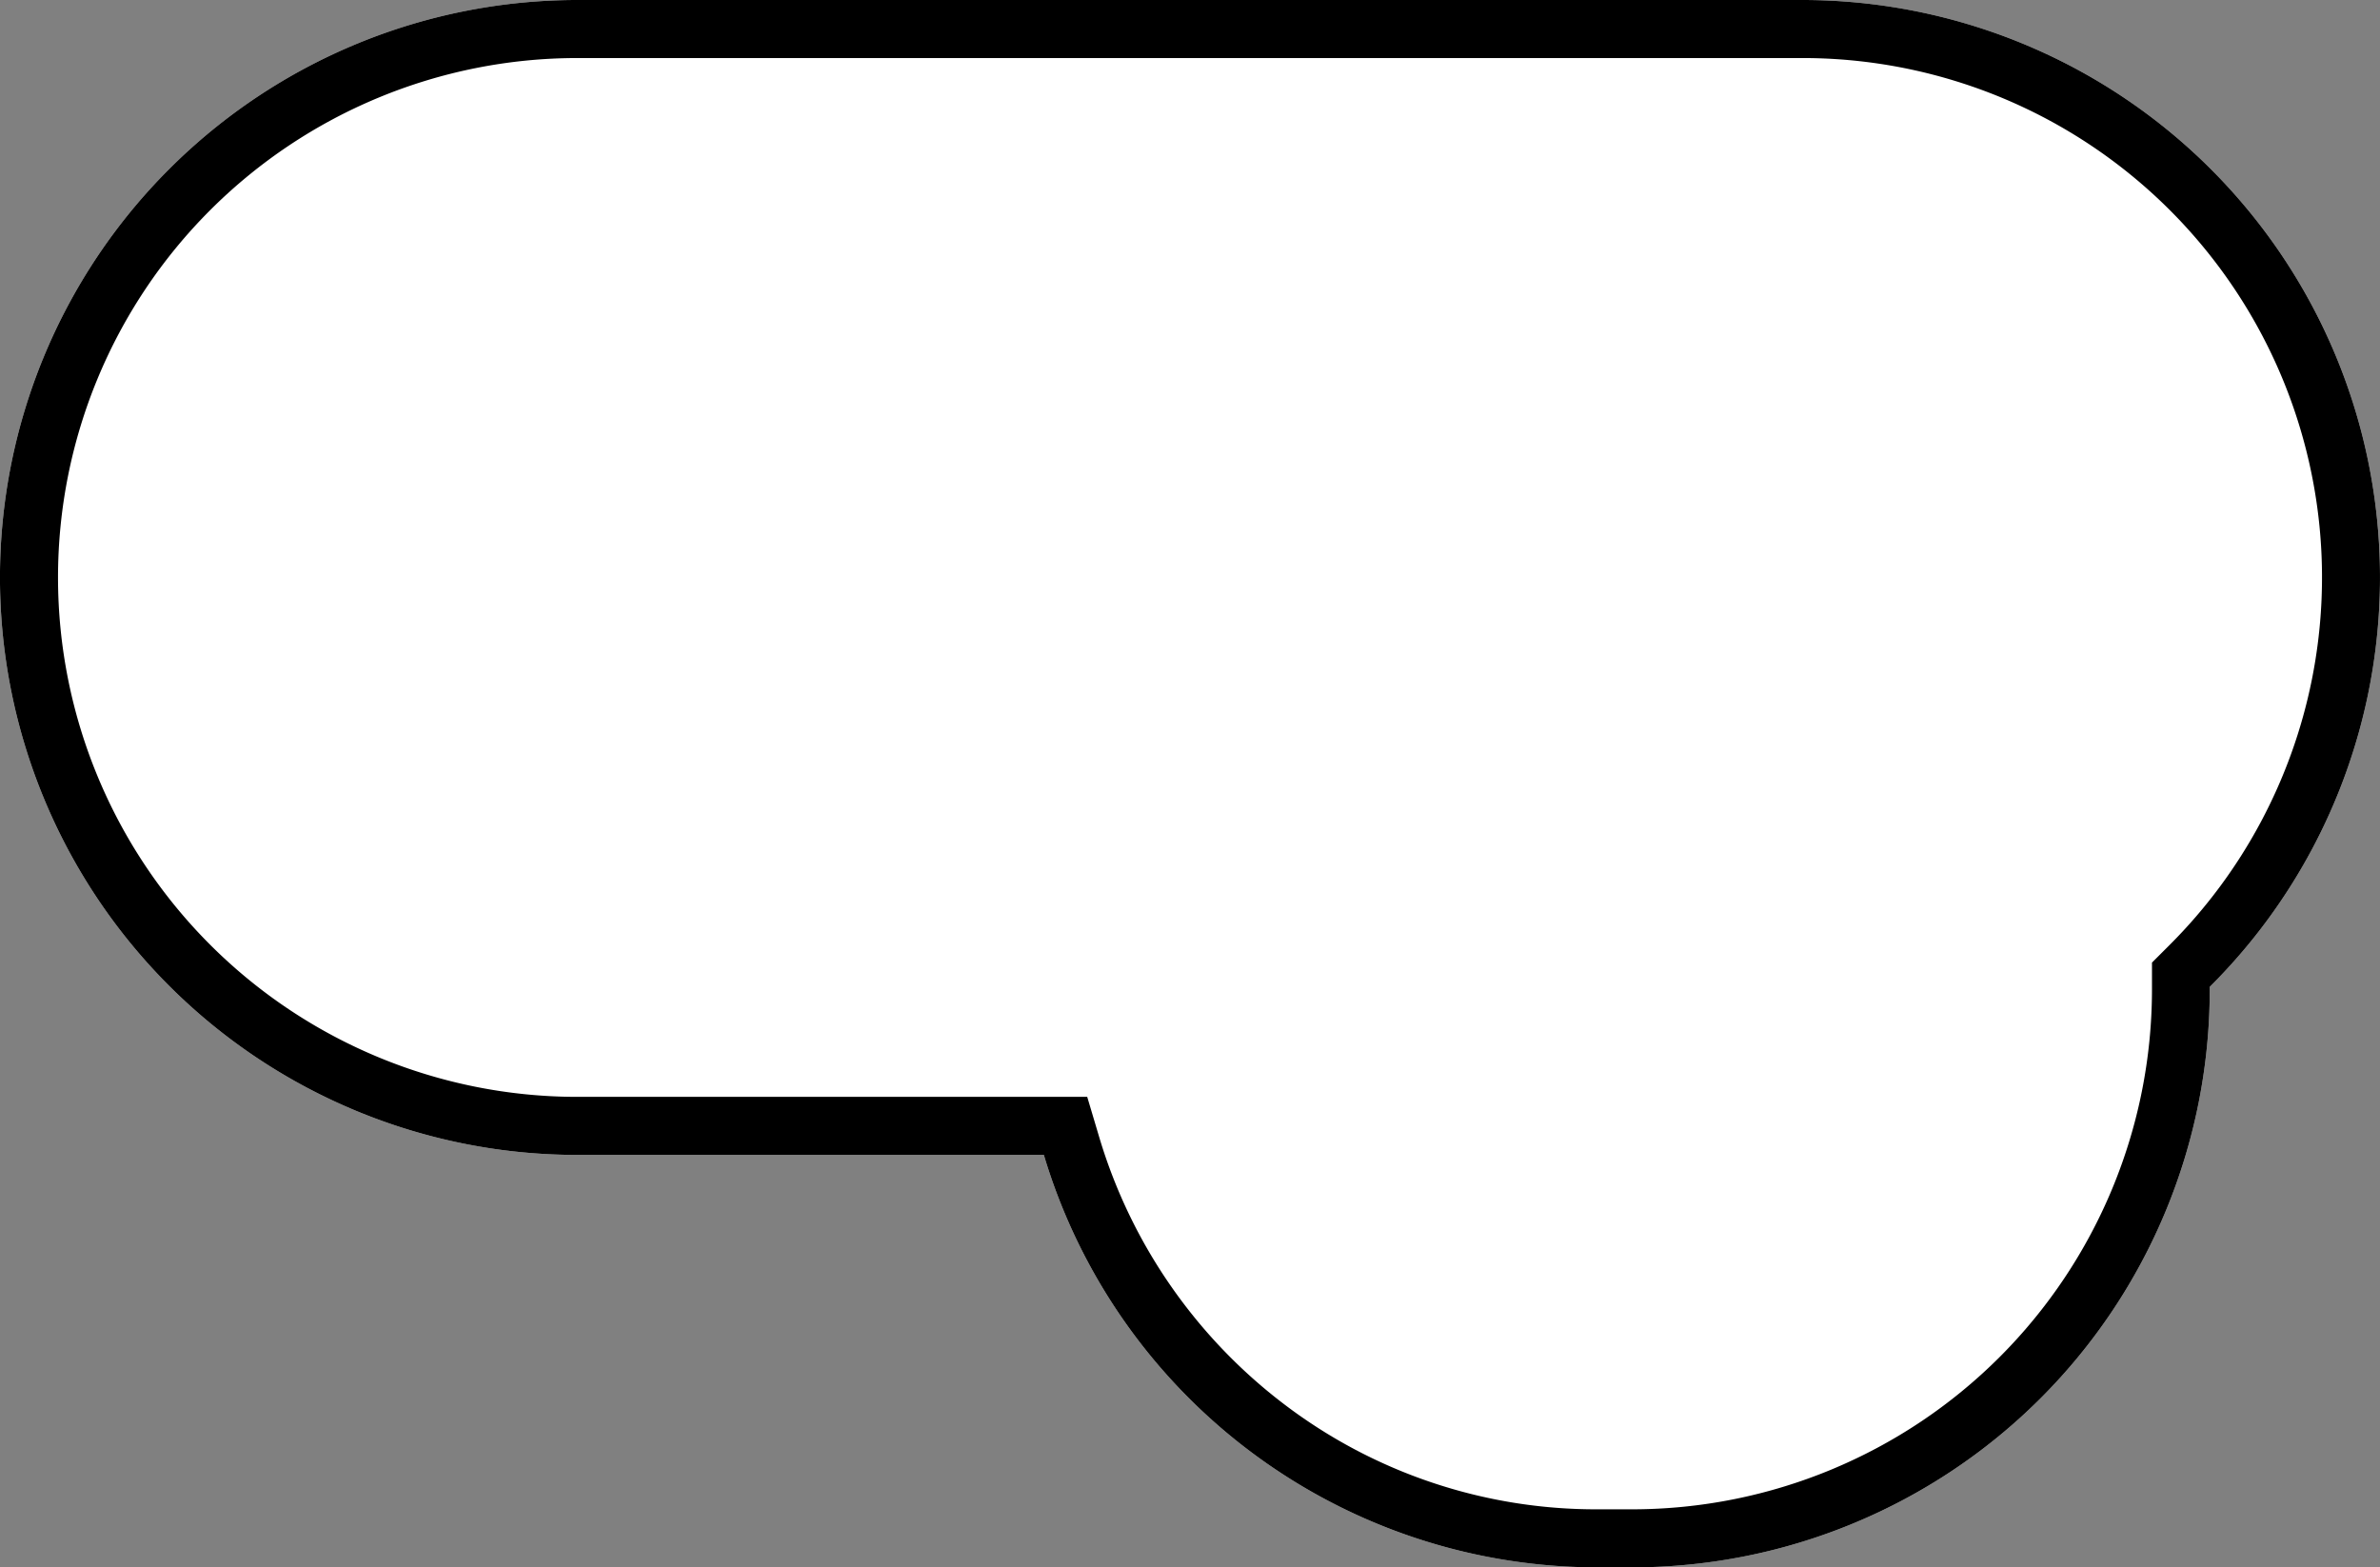
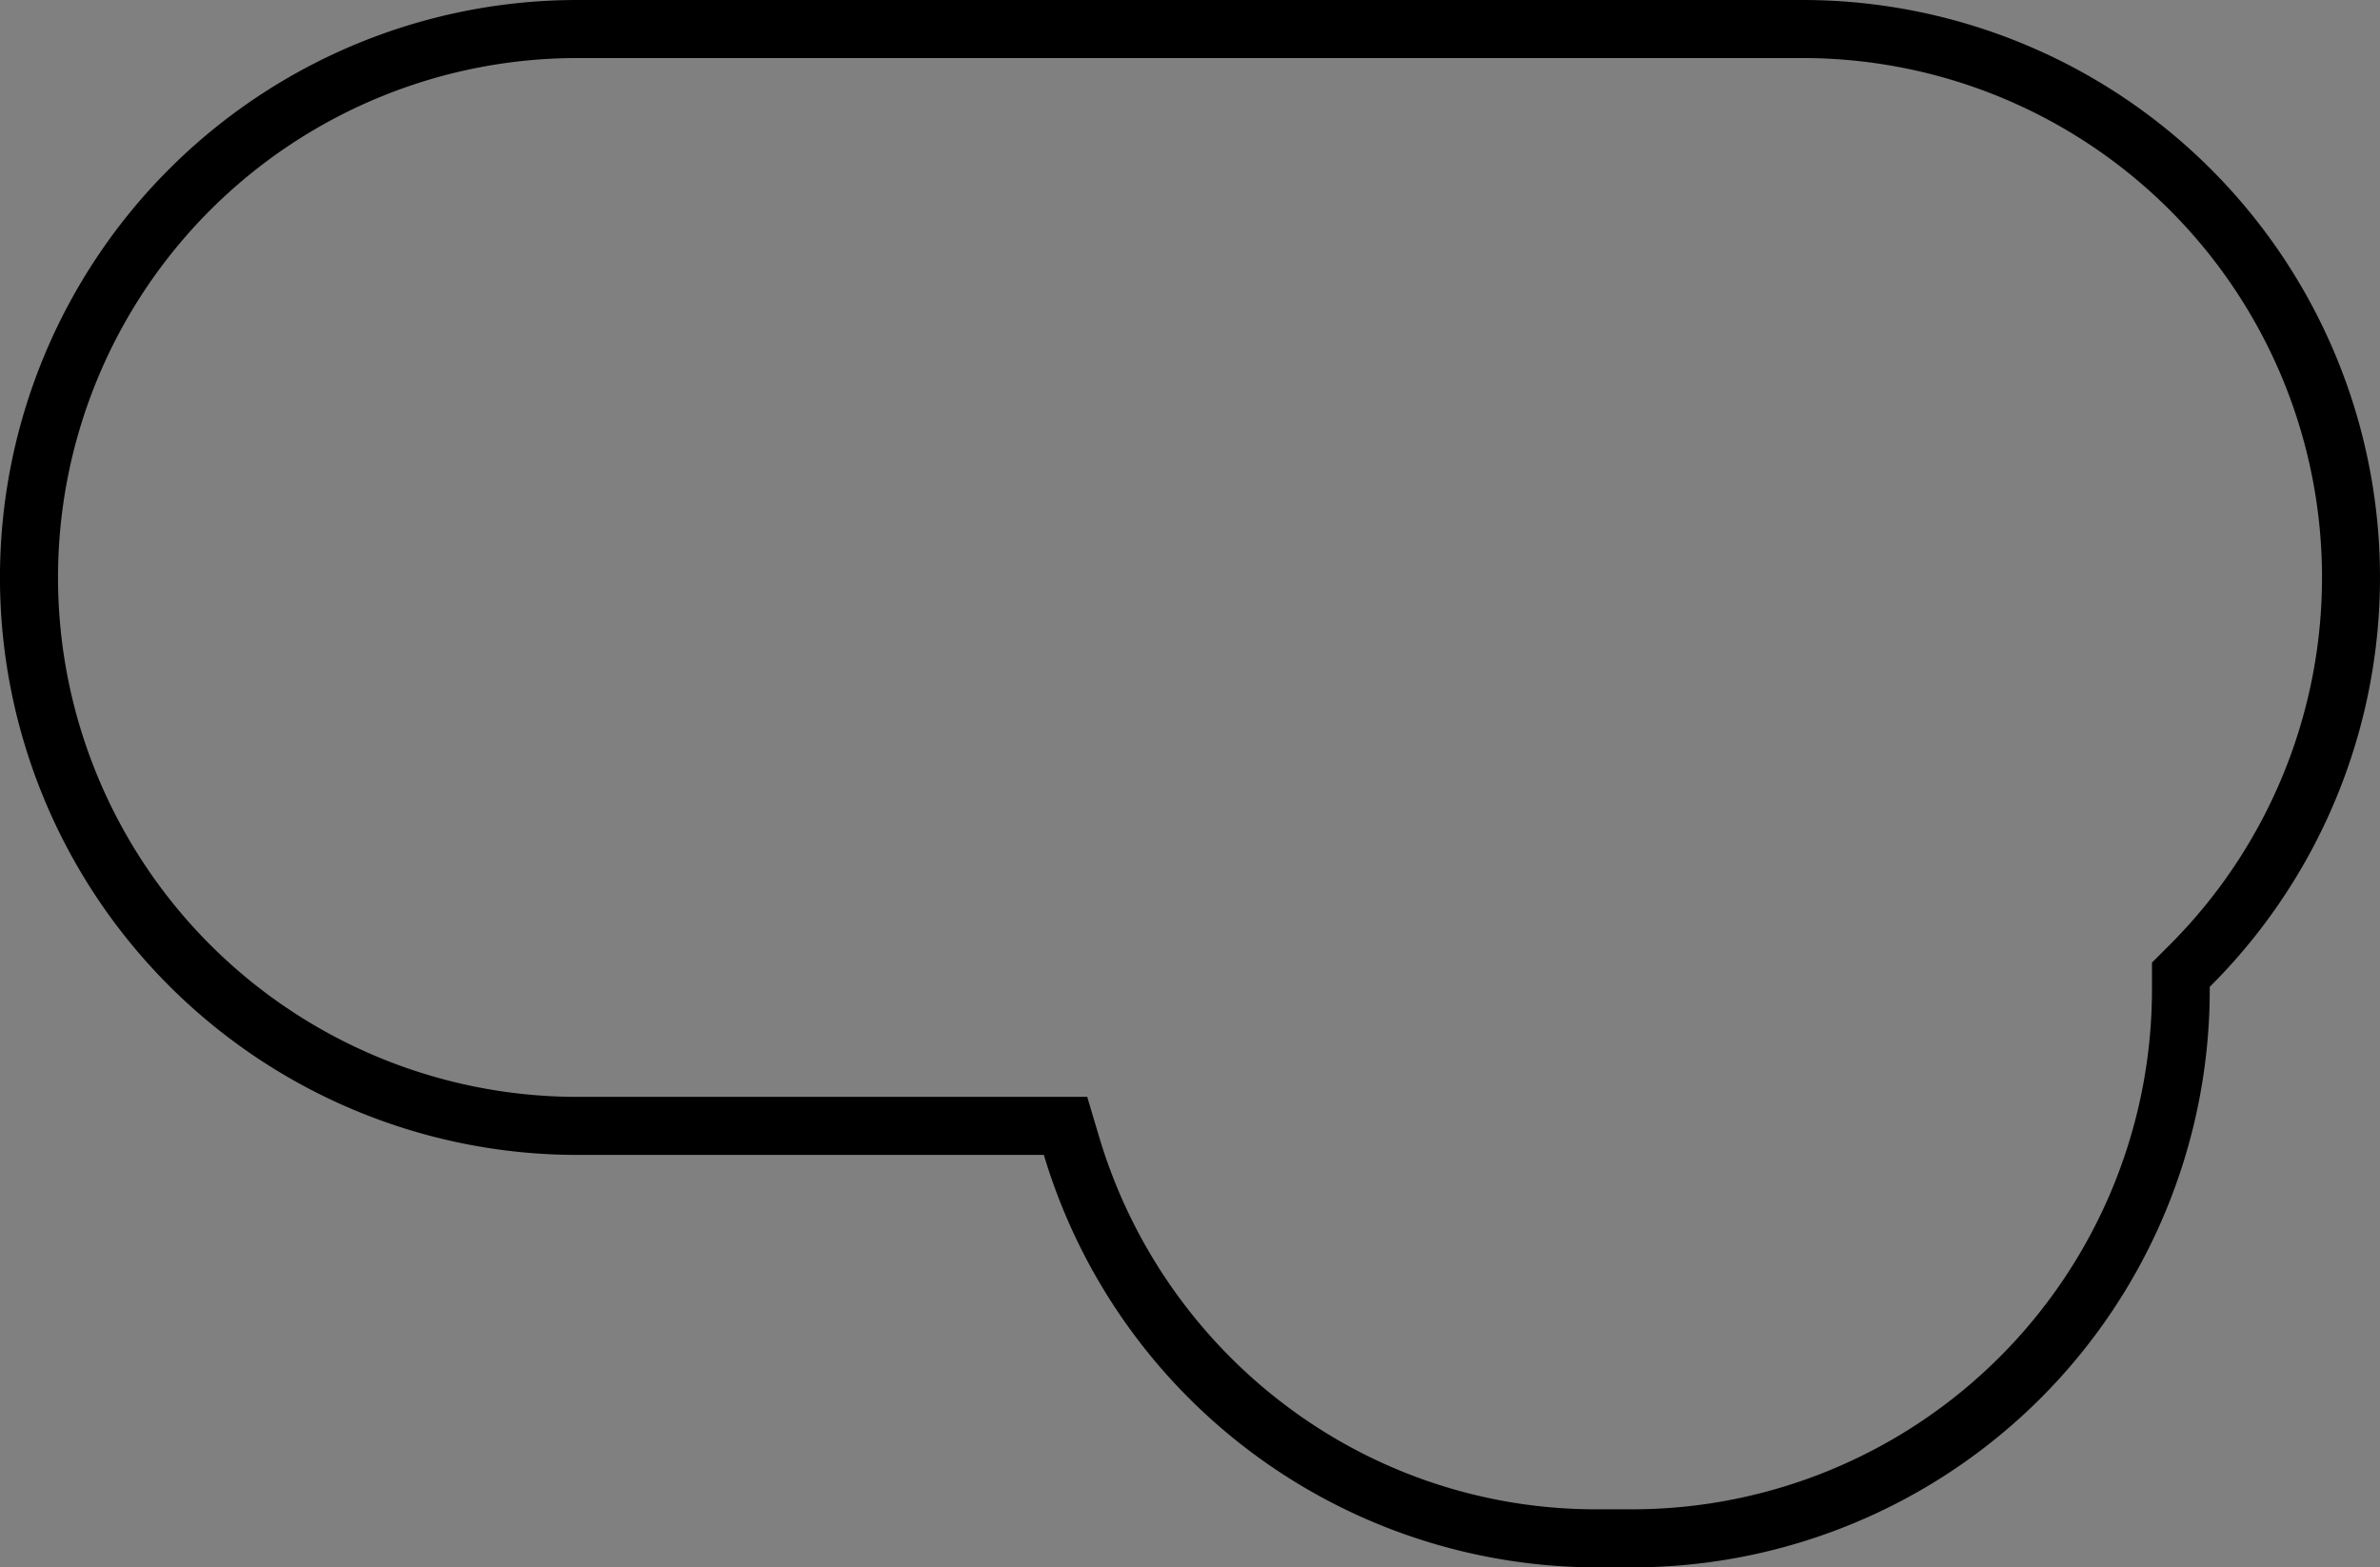
<svg xmlns="http://www.w3.org/2000/svg" width="40.999" height="27" viewBox="0 0 40.999 27">
  <rect x="0" y="0" width="40.999" height="27" fill="#808080" stroke="none" />
  <g transform="translate(-1435.001 -151)">
-     <path d="M27.519,27a9.952,9.952,0,0,1-9.536-7.105H9.948A9.947,9.947,0,0,1,9.948,0h21.1a9.947,9.947,0,0,1,7.019,17c0,.019,0,.038,0,.057A9.947,9.947,0,0,1,28.124,27Z" transform="translate(1435 151)" fill="#fff" />
    <path d="M28.124,26a8.958,8.958,0,0,0,8.948-8.948l0-.47.3-.3A8.947,8.947,0,0,0,31.053,1H9.948a8.947,8.947,0,0,0,0,17.895h8.782l.213.715a9.018,9.018,0,0,0,3.182,4.582A8.868,8.868,0,0,0,27.519,26h.6m0,1h-.6a9.952,9.952,0,0,1-9.536-7.105H9.948A9.947,9.947,0,0,1,9.948,0h21.1a9.947,9.947,0,0,1,7.019,17c0,.019,0,.038,0,.057A9.947,9.947,0,0,1,28.124,27Z" transform="translate(1435 151)" />
  </g>
</svg>